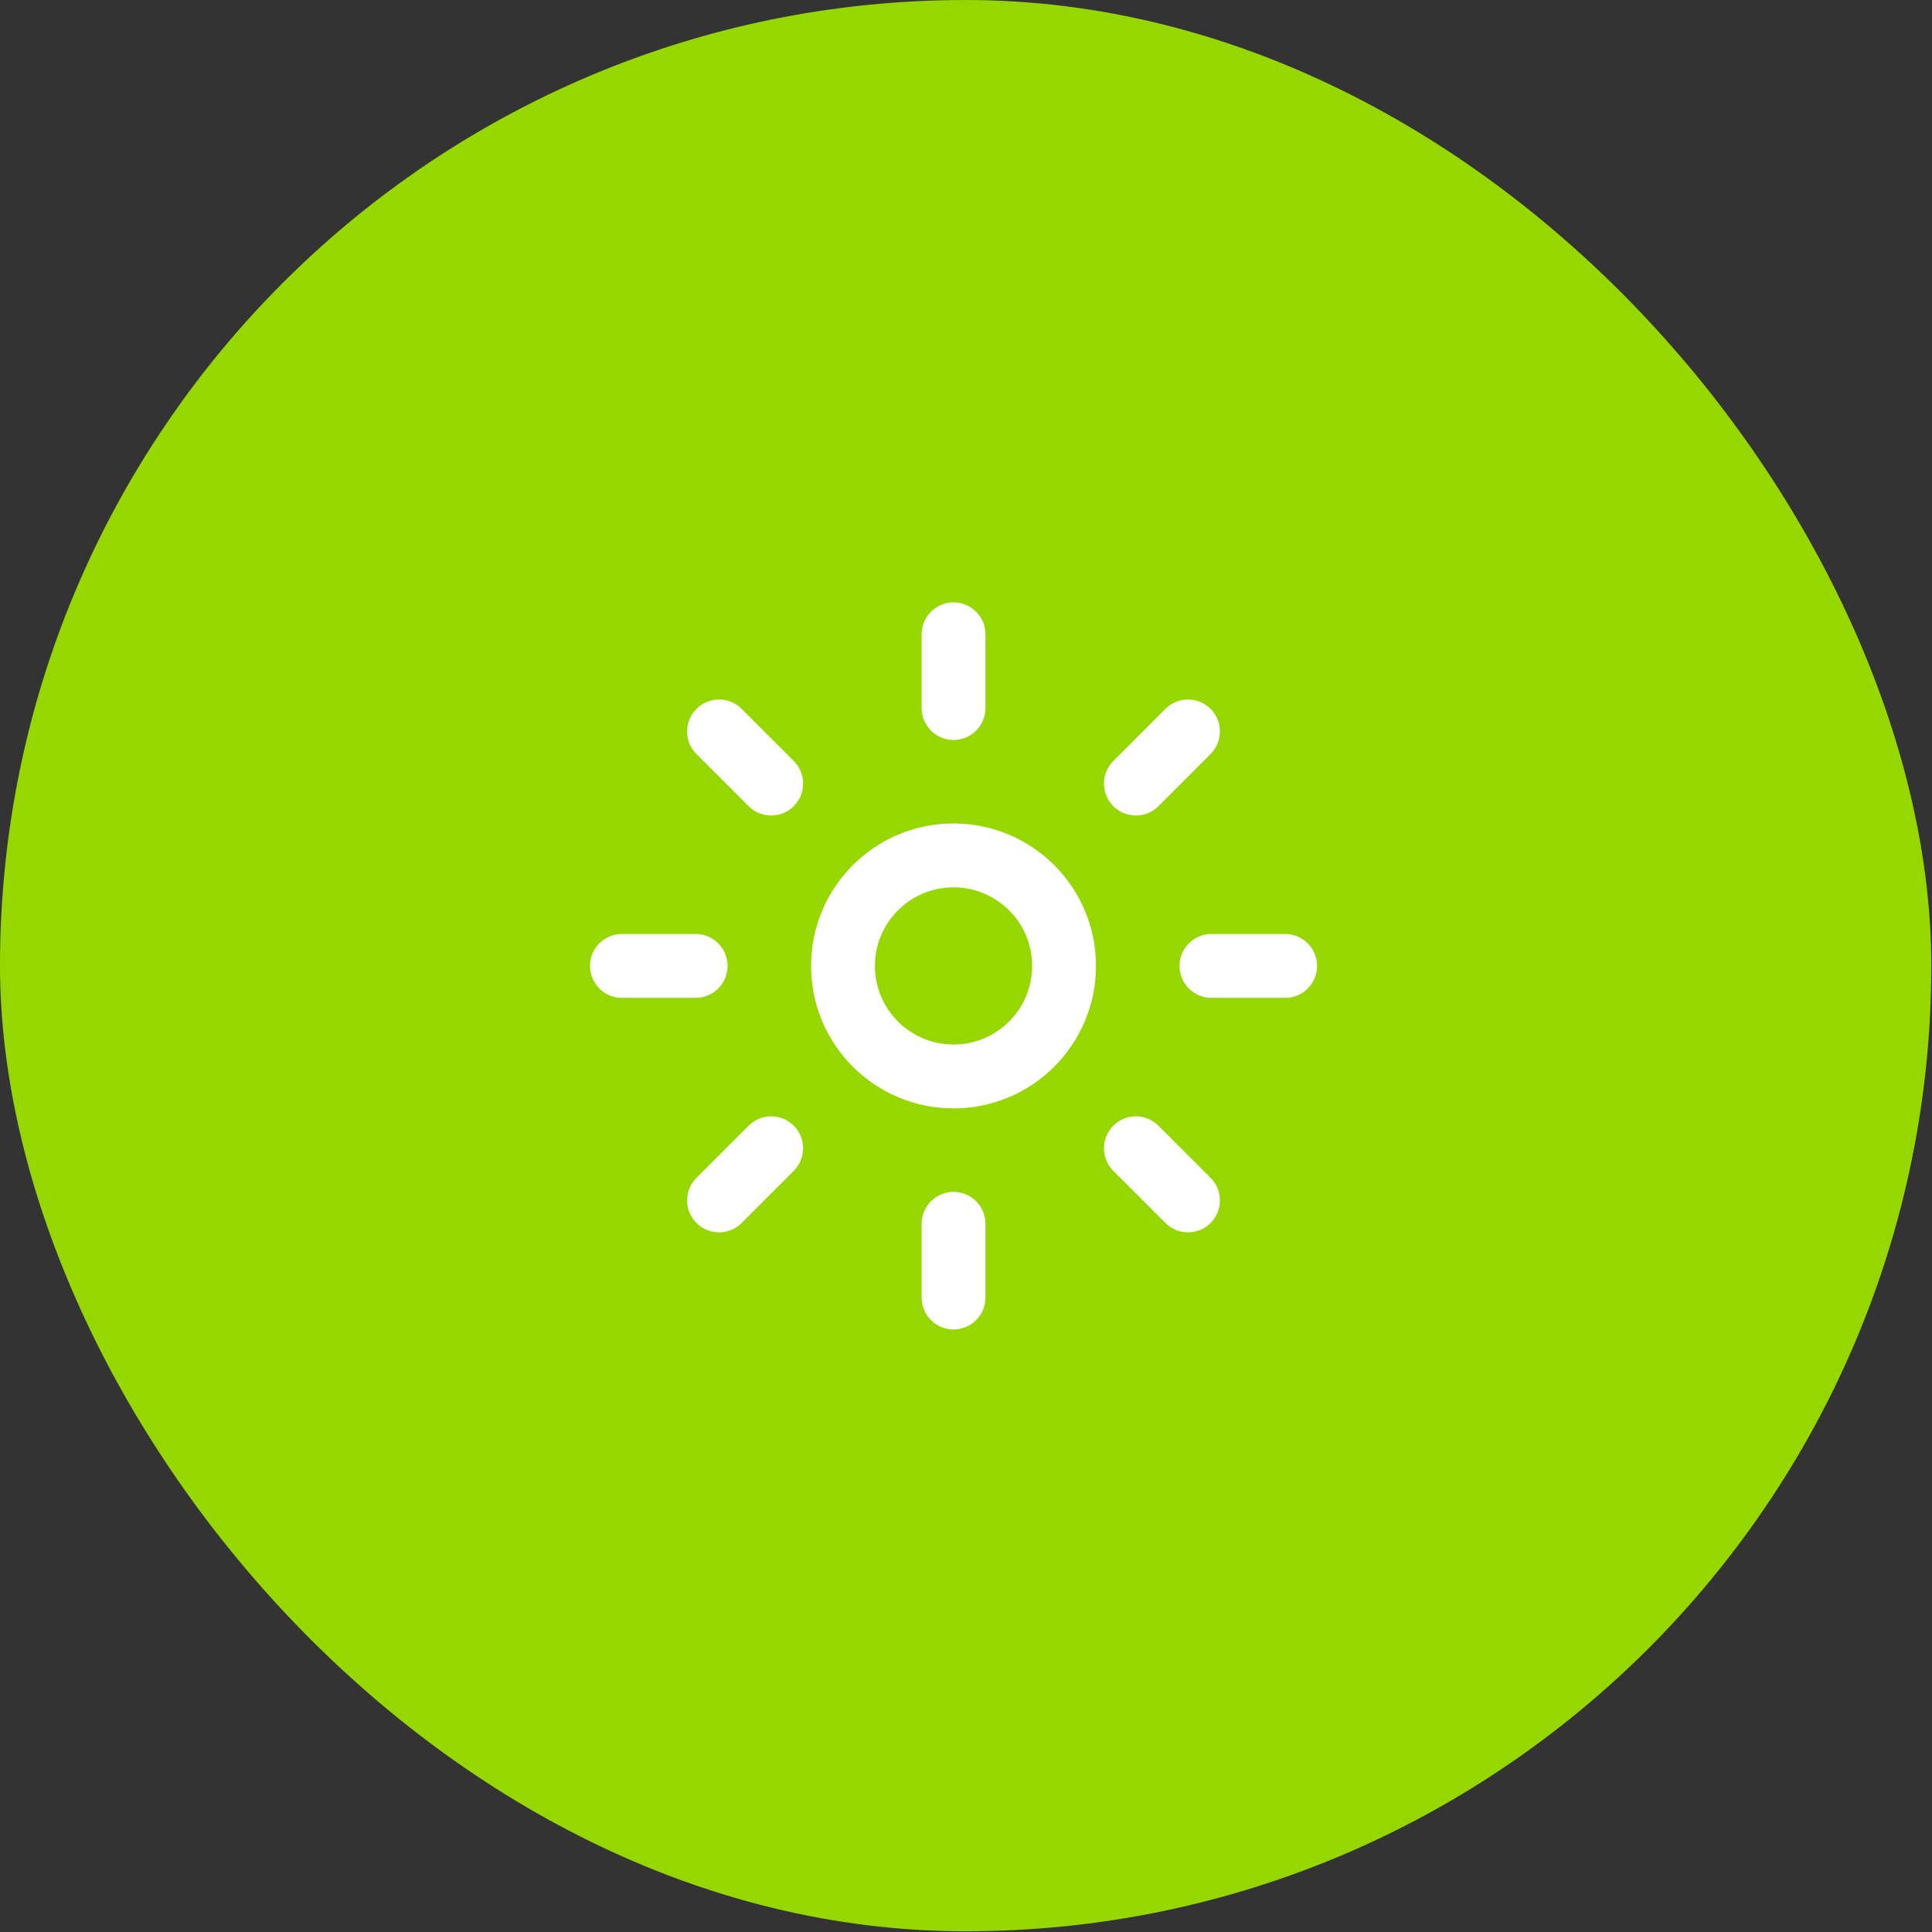
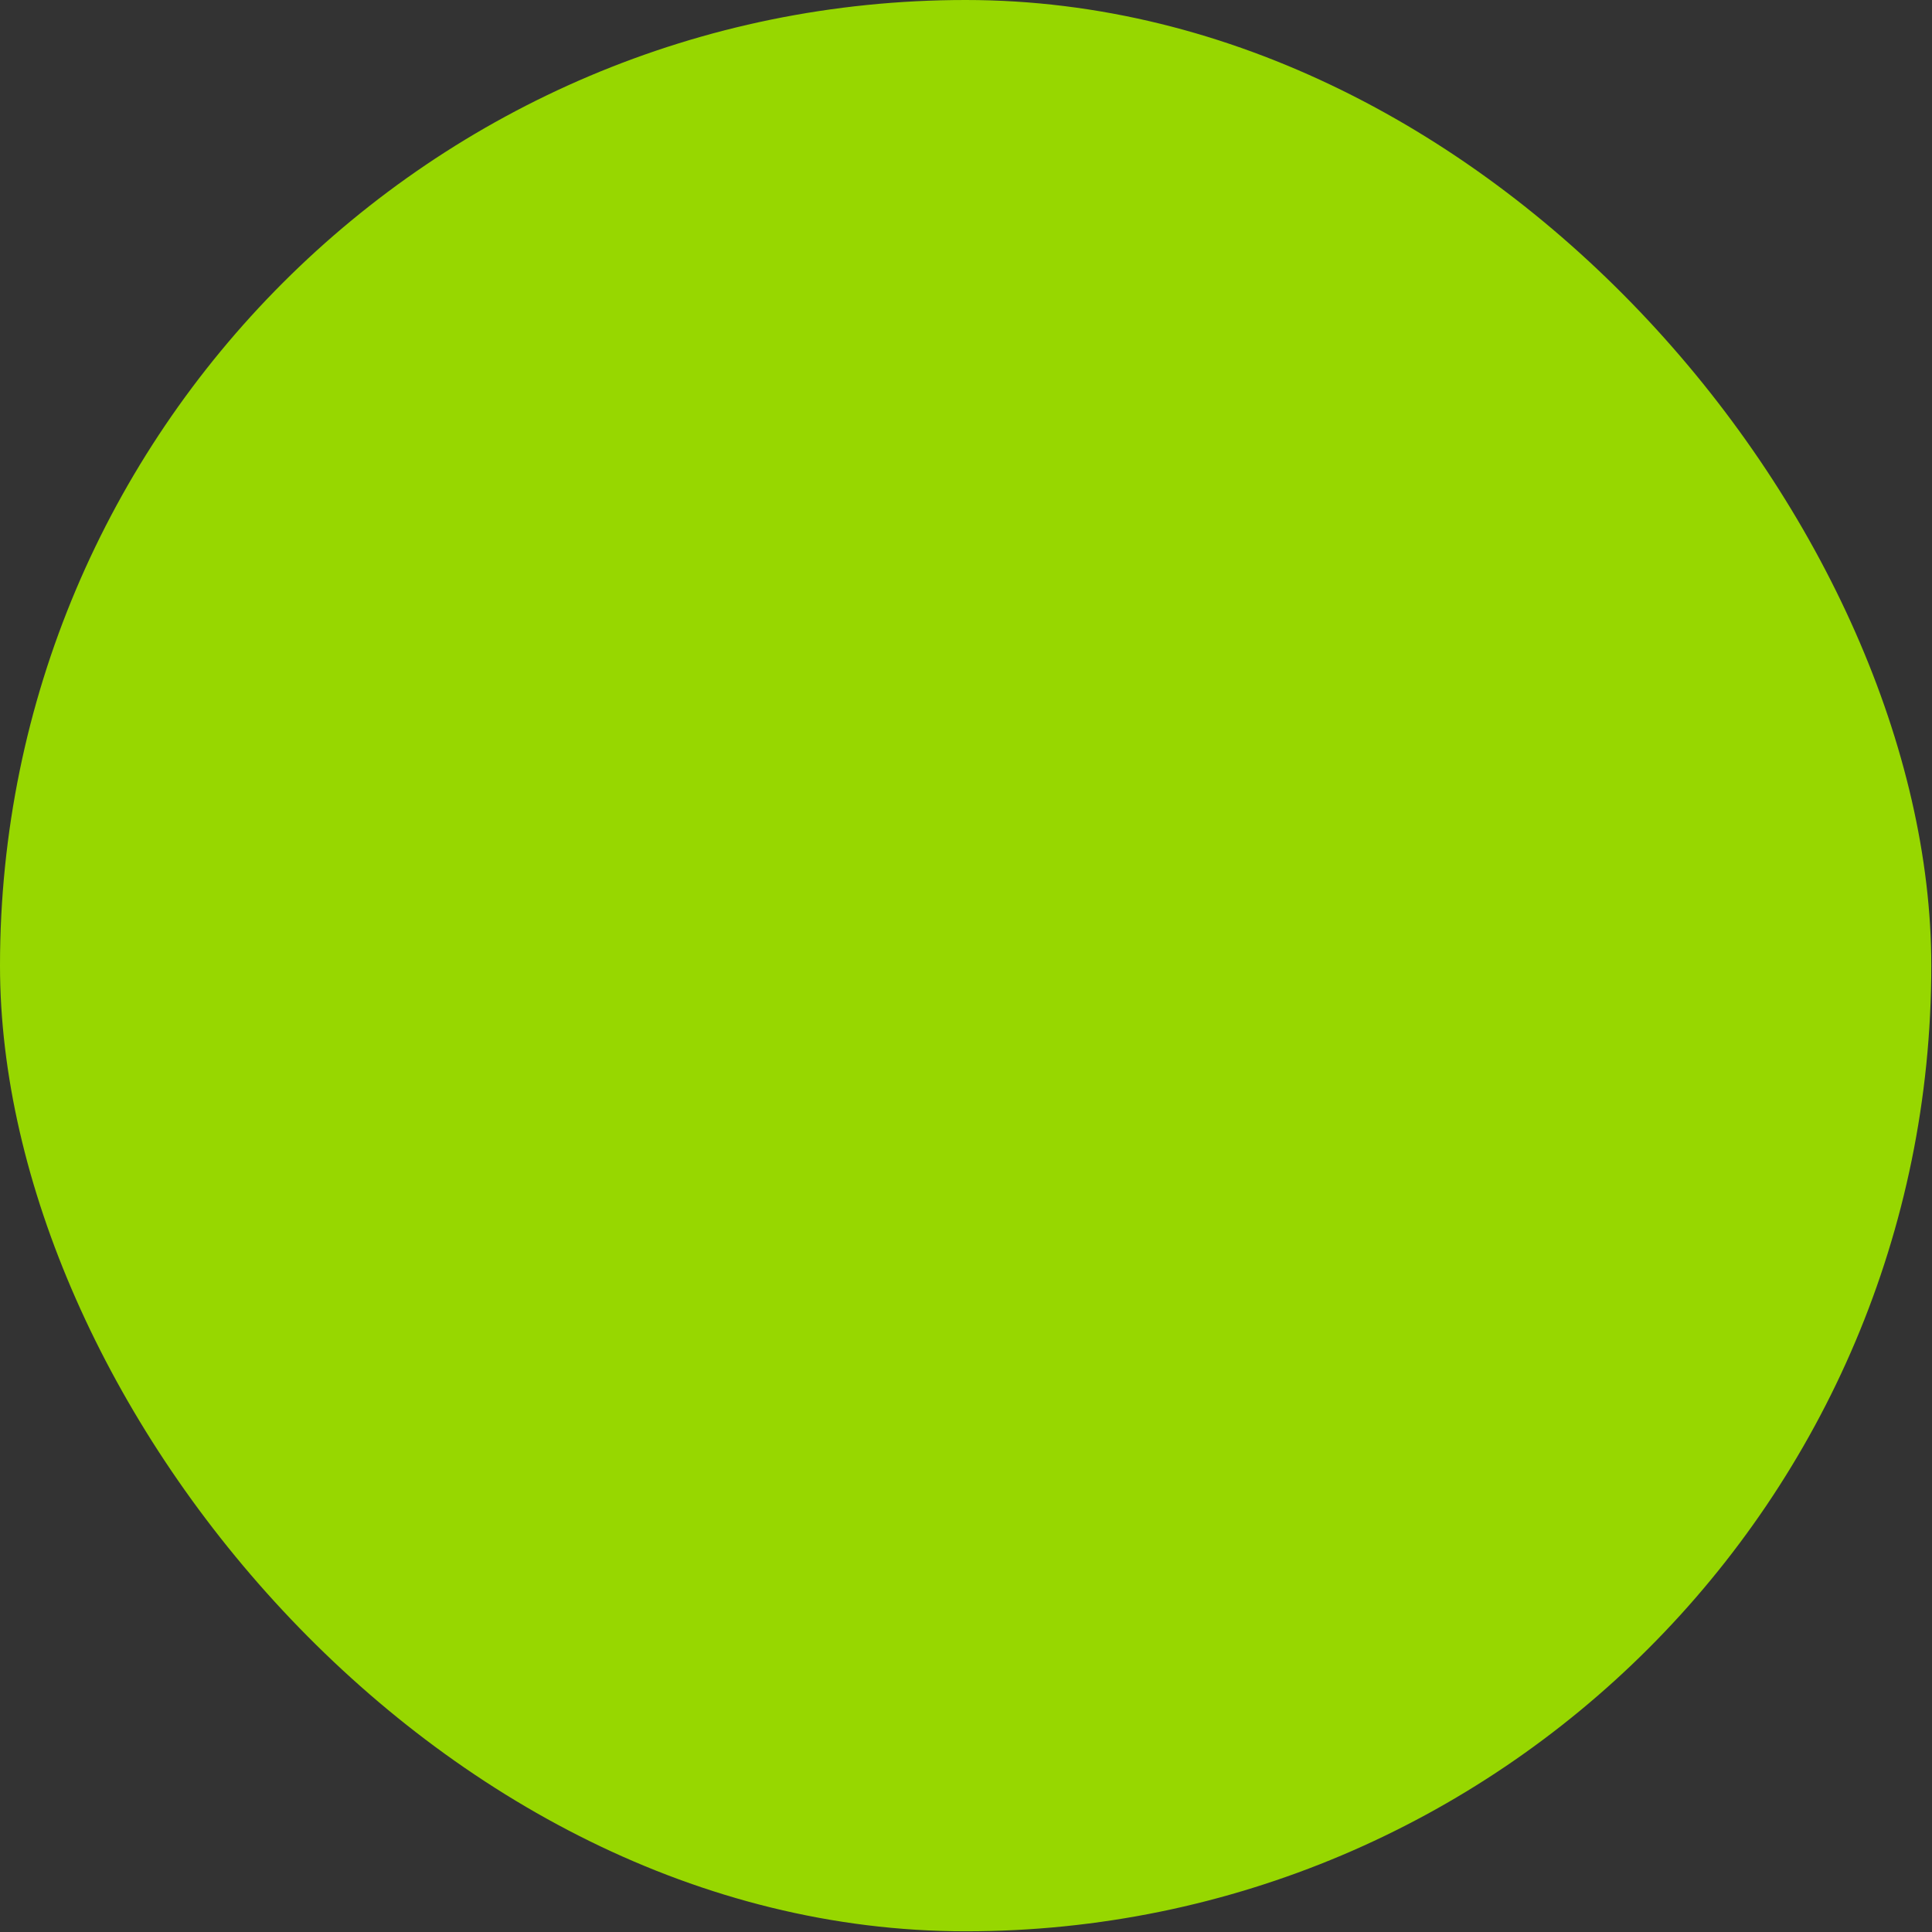
<svg xmlns="http://www.w3.org/2000/svg" width="77" height="77" viewBox="0 0 77 77" fill="none">
  <rect x="0" y="0" width="77" height="77" fill="#333333" stroke="none" />
  <rect width="76.972" height="76.972" rx="38.486" fill="#97D700" />
-   <path d="M27.724 38.497H24.787M38.003 28.218V25.281M51.219 38.497H48.282M38.003 51.713V48.776M45.271 45.765L47.347 47.842M28.658 29.152L30.735 31.229M45.271 31.229L47.347 29.152M28.658 47.842L30.735 45.765M42.408 38.497C42.408 40.93 40.436 42.902 38.003 42.902C35.57 42.902 33.598 40.93 33.598 38.497C33.598 36.064 35.57 34.092 38.003 34.092C40.436 34.092 42.408 36.064 42.408 38.497Z" stroke="white" stroke-width="2.545" stroke-linecap="round" stroke-linejoin="round" />
</svg>